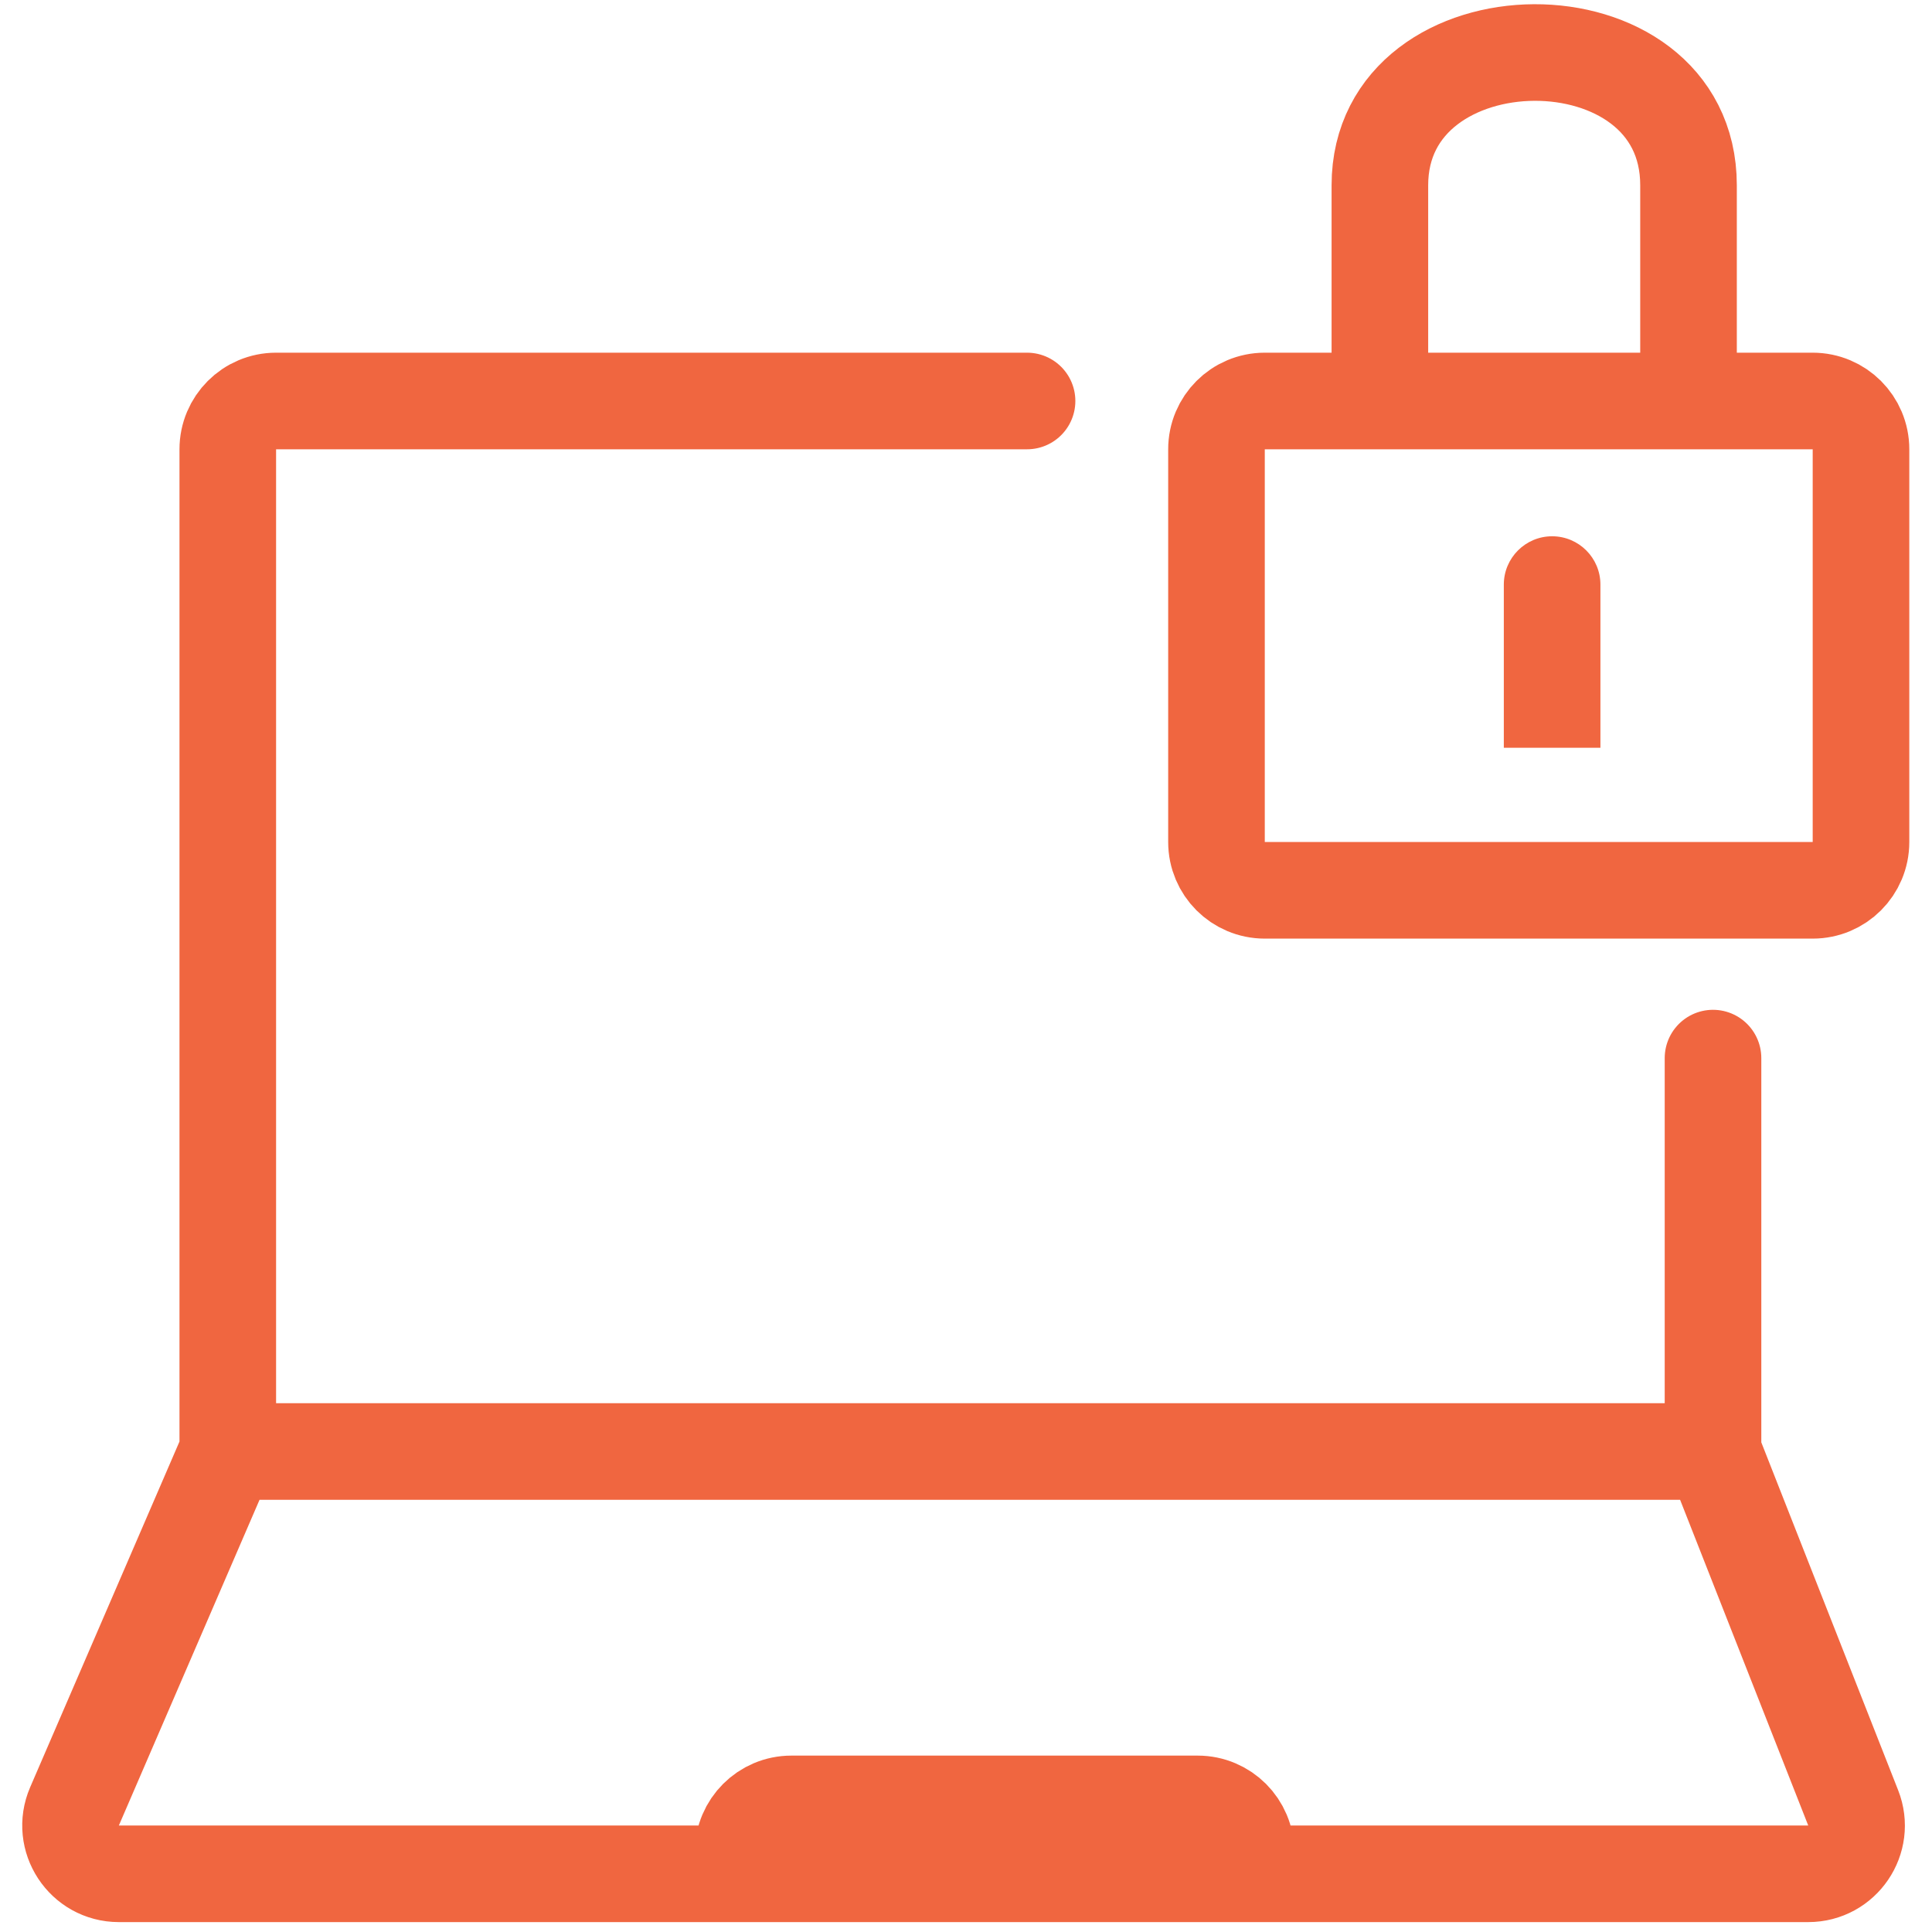
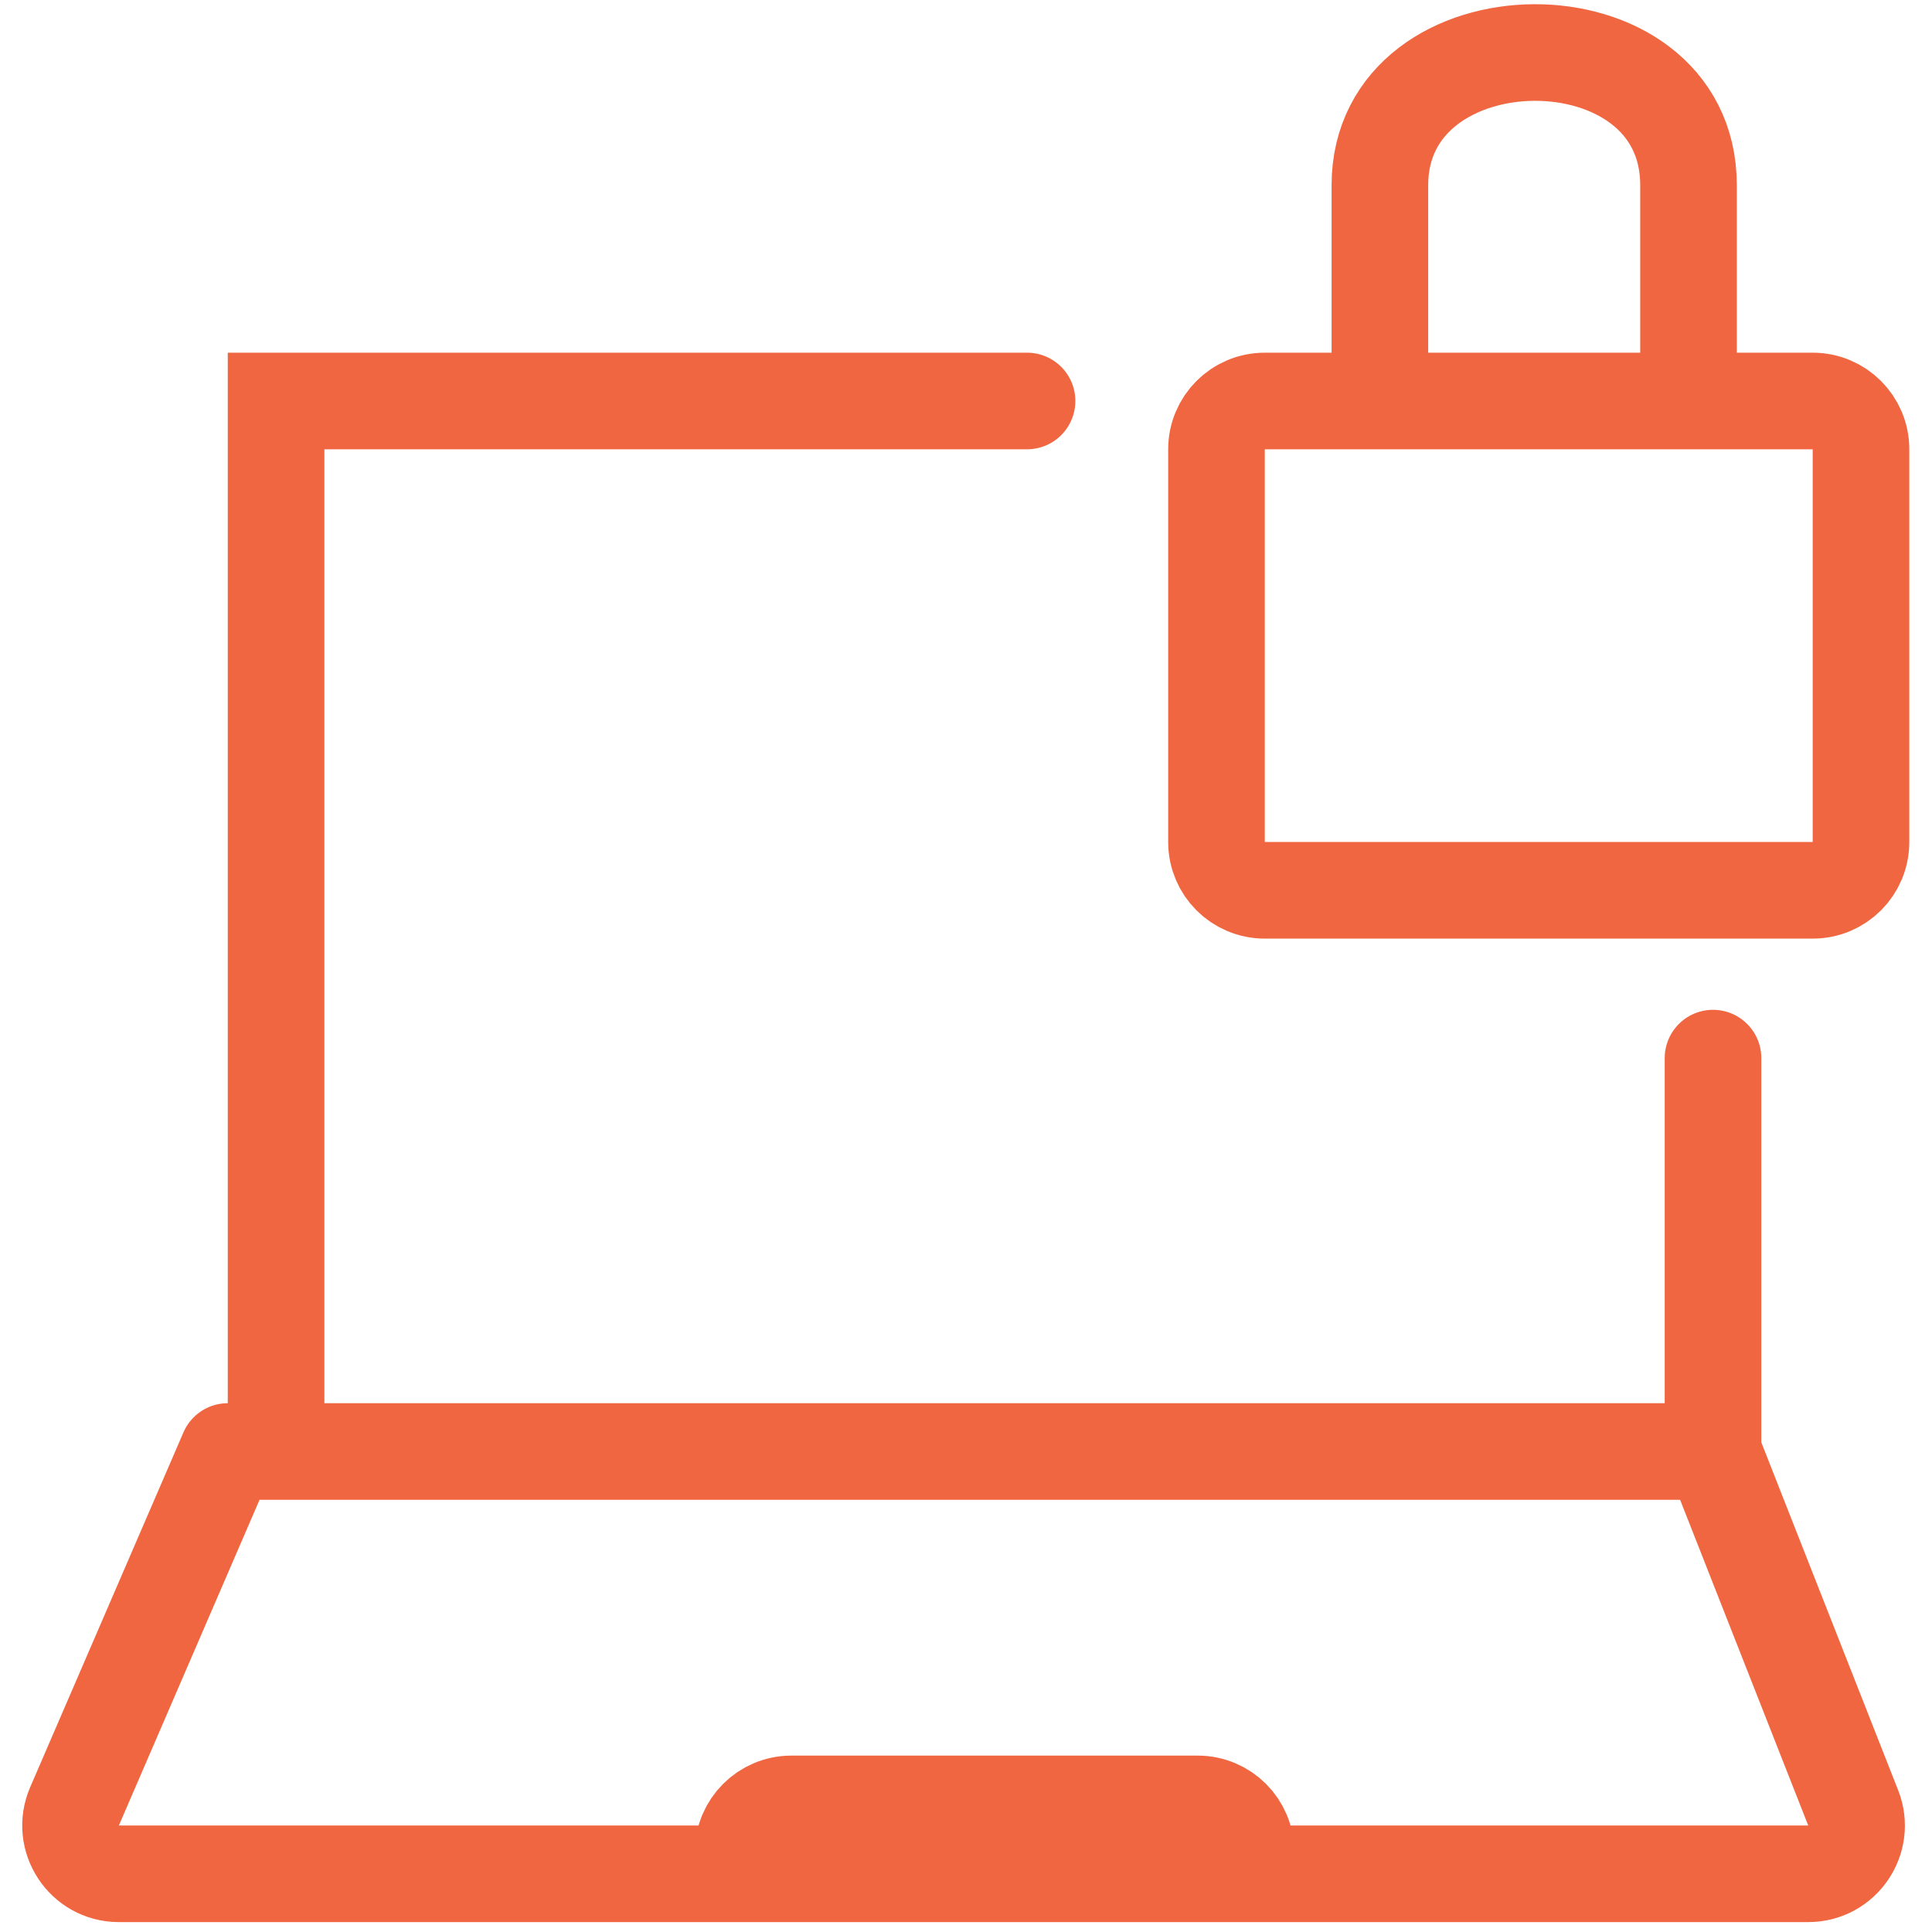
<svg xmlns="http://www.w3.org/2000/svg" width="40" height="40" viewBox="0 0 40 40" fill="none">
-   <path d="M21.264 8.302H5.716C5.163 8.302 4.716 8.75 4.716 9.302V30.052M4.716 30.052H35.466M4.716 30.052L1.543 37.398C1.258 38.059 1.742 38.795 2.461 38.795H15.385M35.466 30.052V21.907M35.466 30.052L38.368 37.429C38.627 38.085 38.143 38.795 37.438 38.795H25.797M28.569 8.302H26.186C25.633 8.302 25.186 8.75 25.186 9.302V17.433C25.186 17.986 25.633 18.433 26.186 18.433H37.53C38.083 18.433 38.53 17.986 38.53 17.433V9.302C38.53 8.75 38.083 8.302 37.53 8.302H34.959M28.569 8.302C28.569 8.302 28.569 5.58 28.569 3.836C28.569 0.202 34.959 0.14 34.959 3.836V8.302M28.569 8.302H34.959M15.385 38.795V38.348C15.385 37.796 15.833 37.348 16.385 37.348H24.797C25.35 37.348 25.797 37.796 25.797 38.348V38.795M15.385 38.795H25.797" stroke="#F06640" stroke-width="2" stroke-linecap="round" />
-   <path d="M33.135 12.103C33.135 11.551 32.688 11.103 32.135 11.103C31.583 11.103 31.135 11.551 31.135 12.103L33.135 12.103ZM31.135 14.482L31.135 15.482L33.135 15.482L33.135 14.482L31.135 14.482ZM31.135 12.103L31.135 14.482L33.135 14.482L33.135 12.103L31.135 12.103Z" fill="#F06640" />
+   <path d="M21.264 8.302H5.716V30.052M4.716 30.052H35.466M4.716 30.052L1.543 37.398C1.258 38.059 1.742 38.795 2.461 38.795H15.385M35.466 30.052V21.907M35.466 30.052L38.368 37.429C38.627 38.085 38.143 38.795 37.438 38.795H25.797M28.569 8.302H26.186C25.633 8.302 25.186 8.75 25.186 9.302V17.433C25.186 17.986 25.633 18.433 26.186 18.433H37.53C38.083 18.433 38.53 17.986 38.53 17.433V9.302C38.53 8.75 38.083 8.302 37.53 8.302H34.959M28.569 8.302C28.569 8.302 28.569 5.58 28.569 3.836C28.569 0.202 34.959 0.14 34.959 3.836V8.302M28.569 8.302H34.959M15.385 38.795V38.348C15.385 37.796 15.833 37.348 16.385 37.348H24.797C25.35 37.348 25.797 37.796 25.797 38.348V38.795M15.385 38.795H25.797" stroke="#F06640" stroke-width="2" stroke-linecap="round" />
</svg>